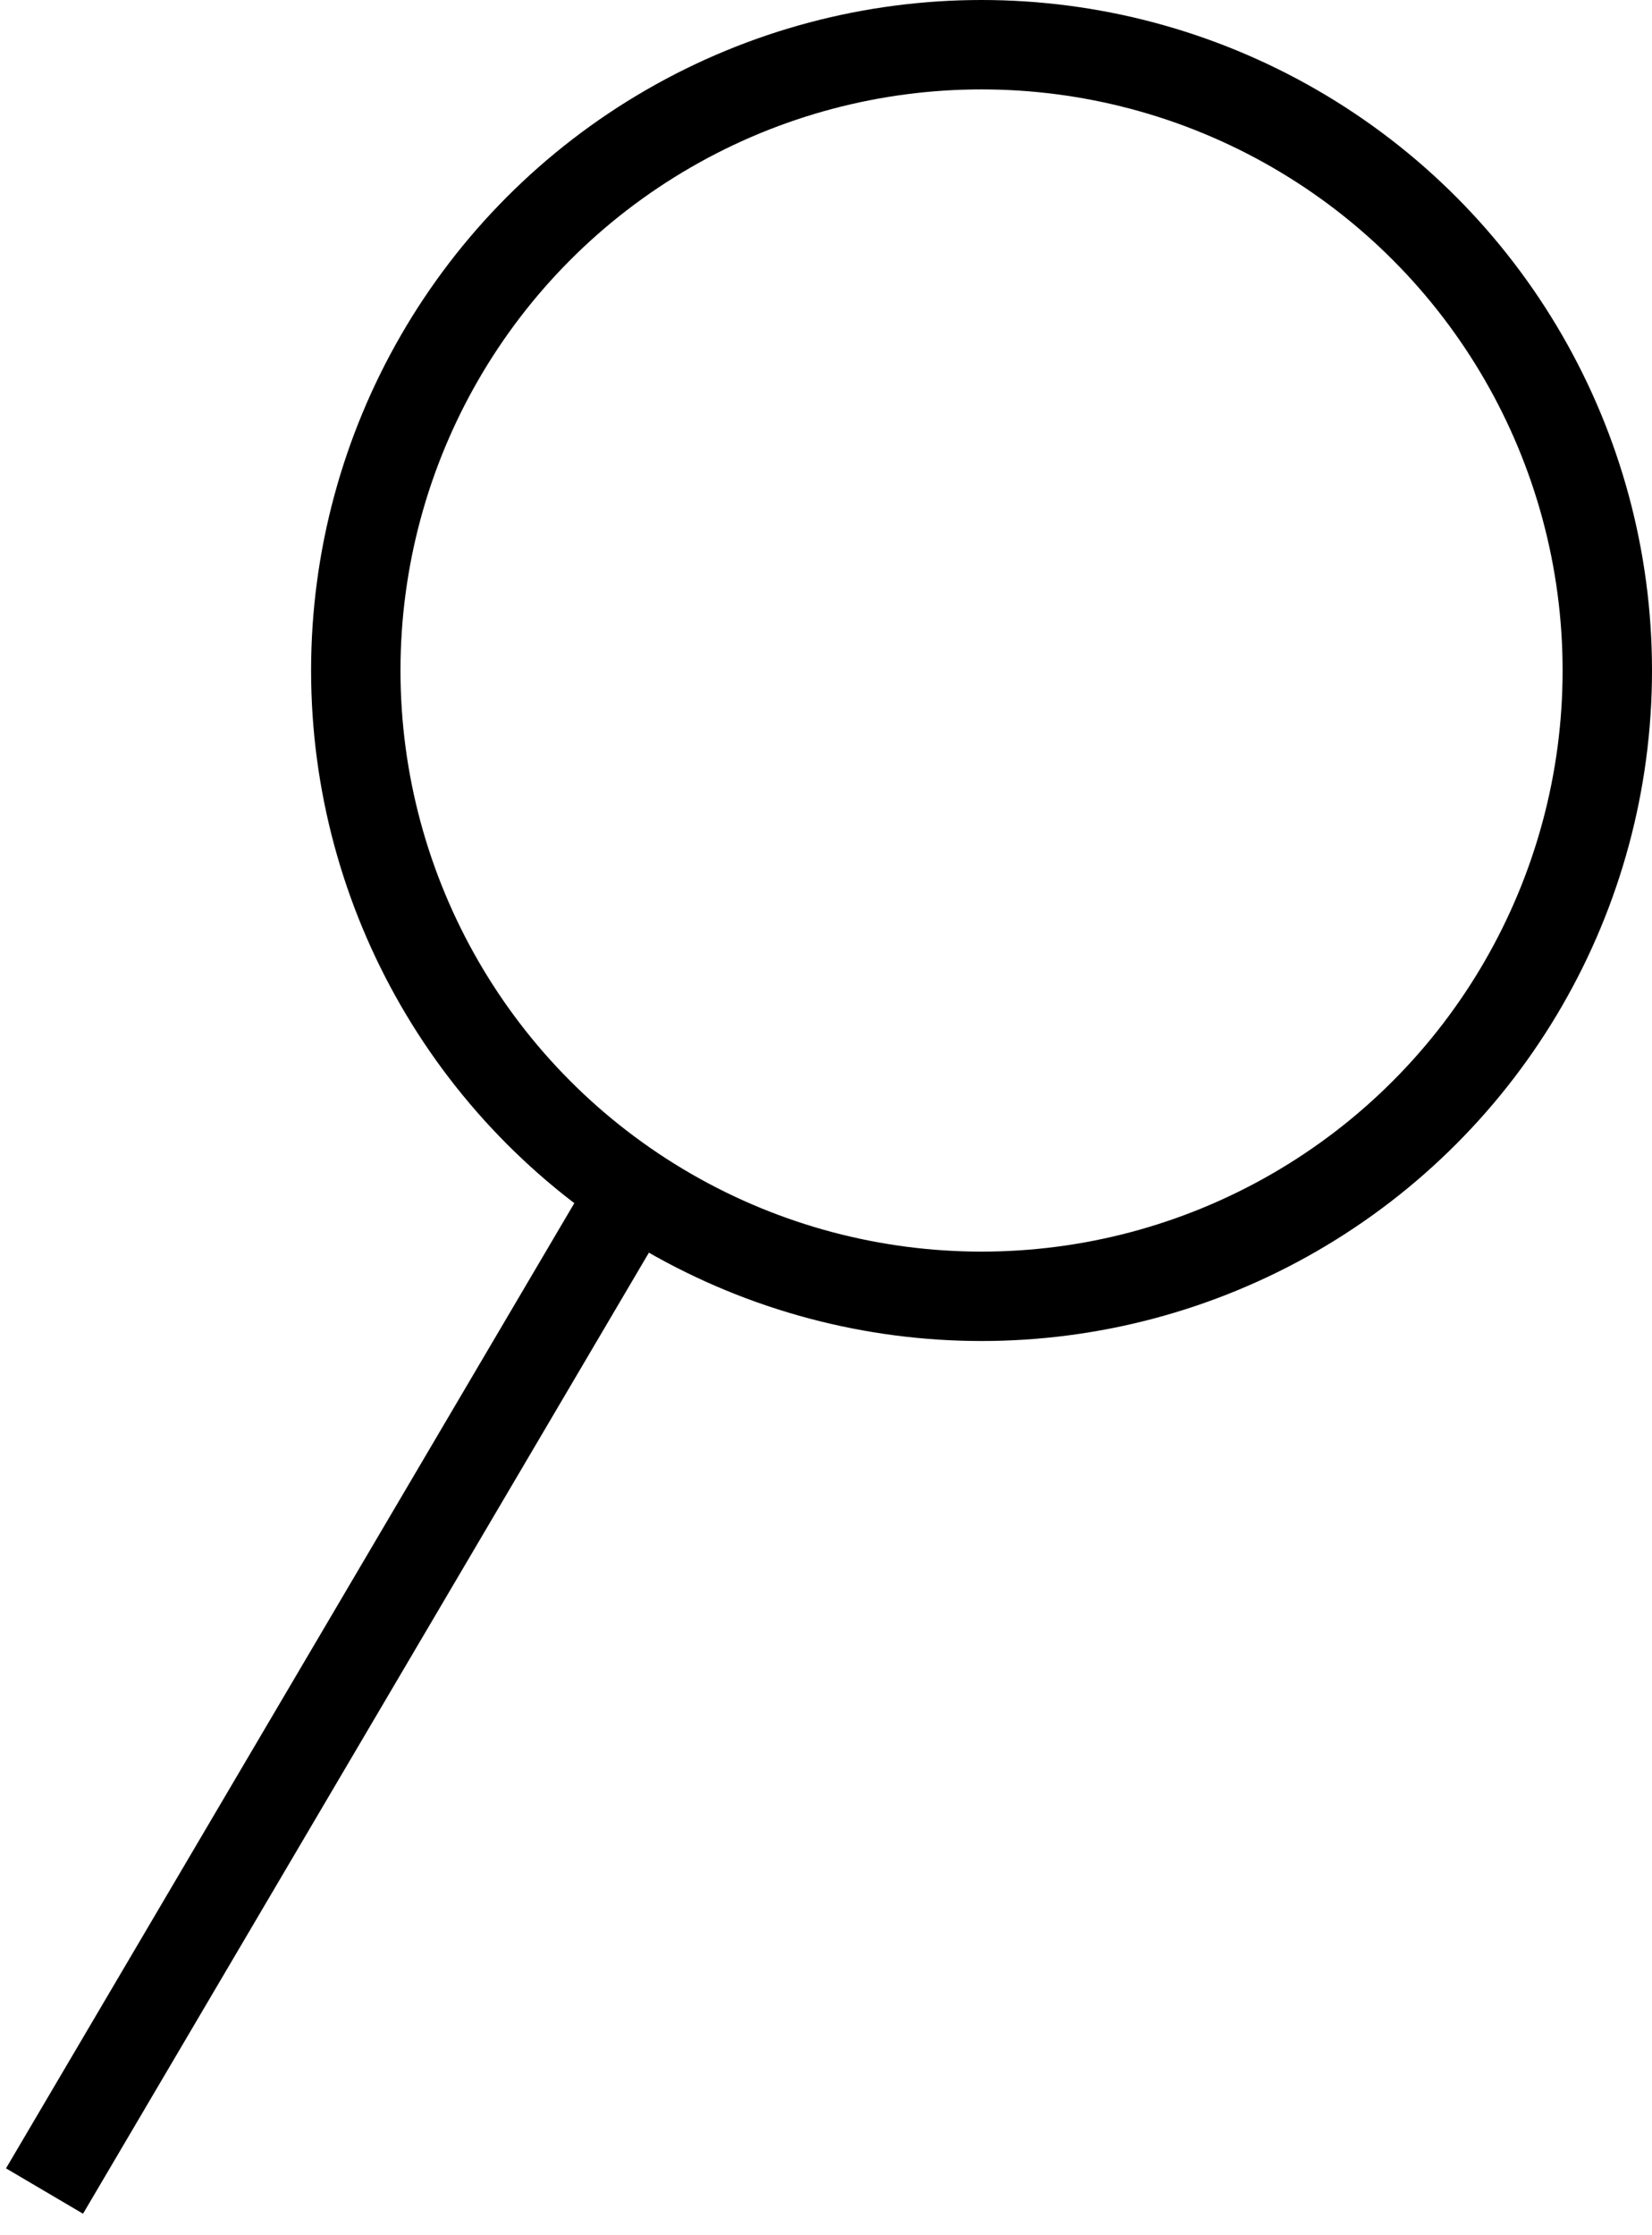
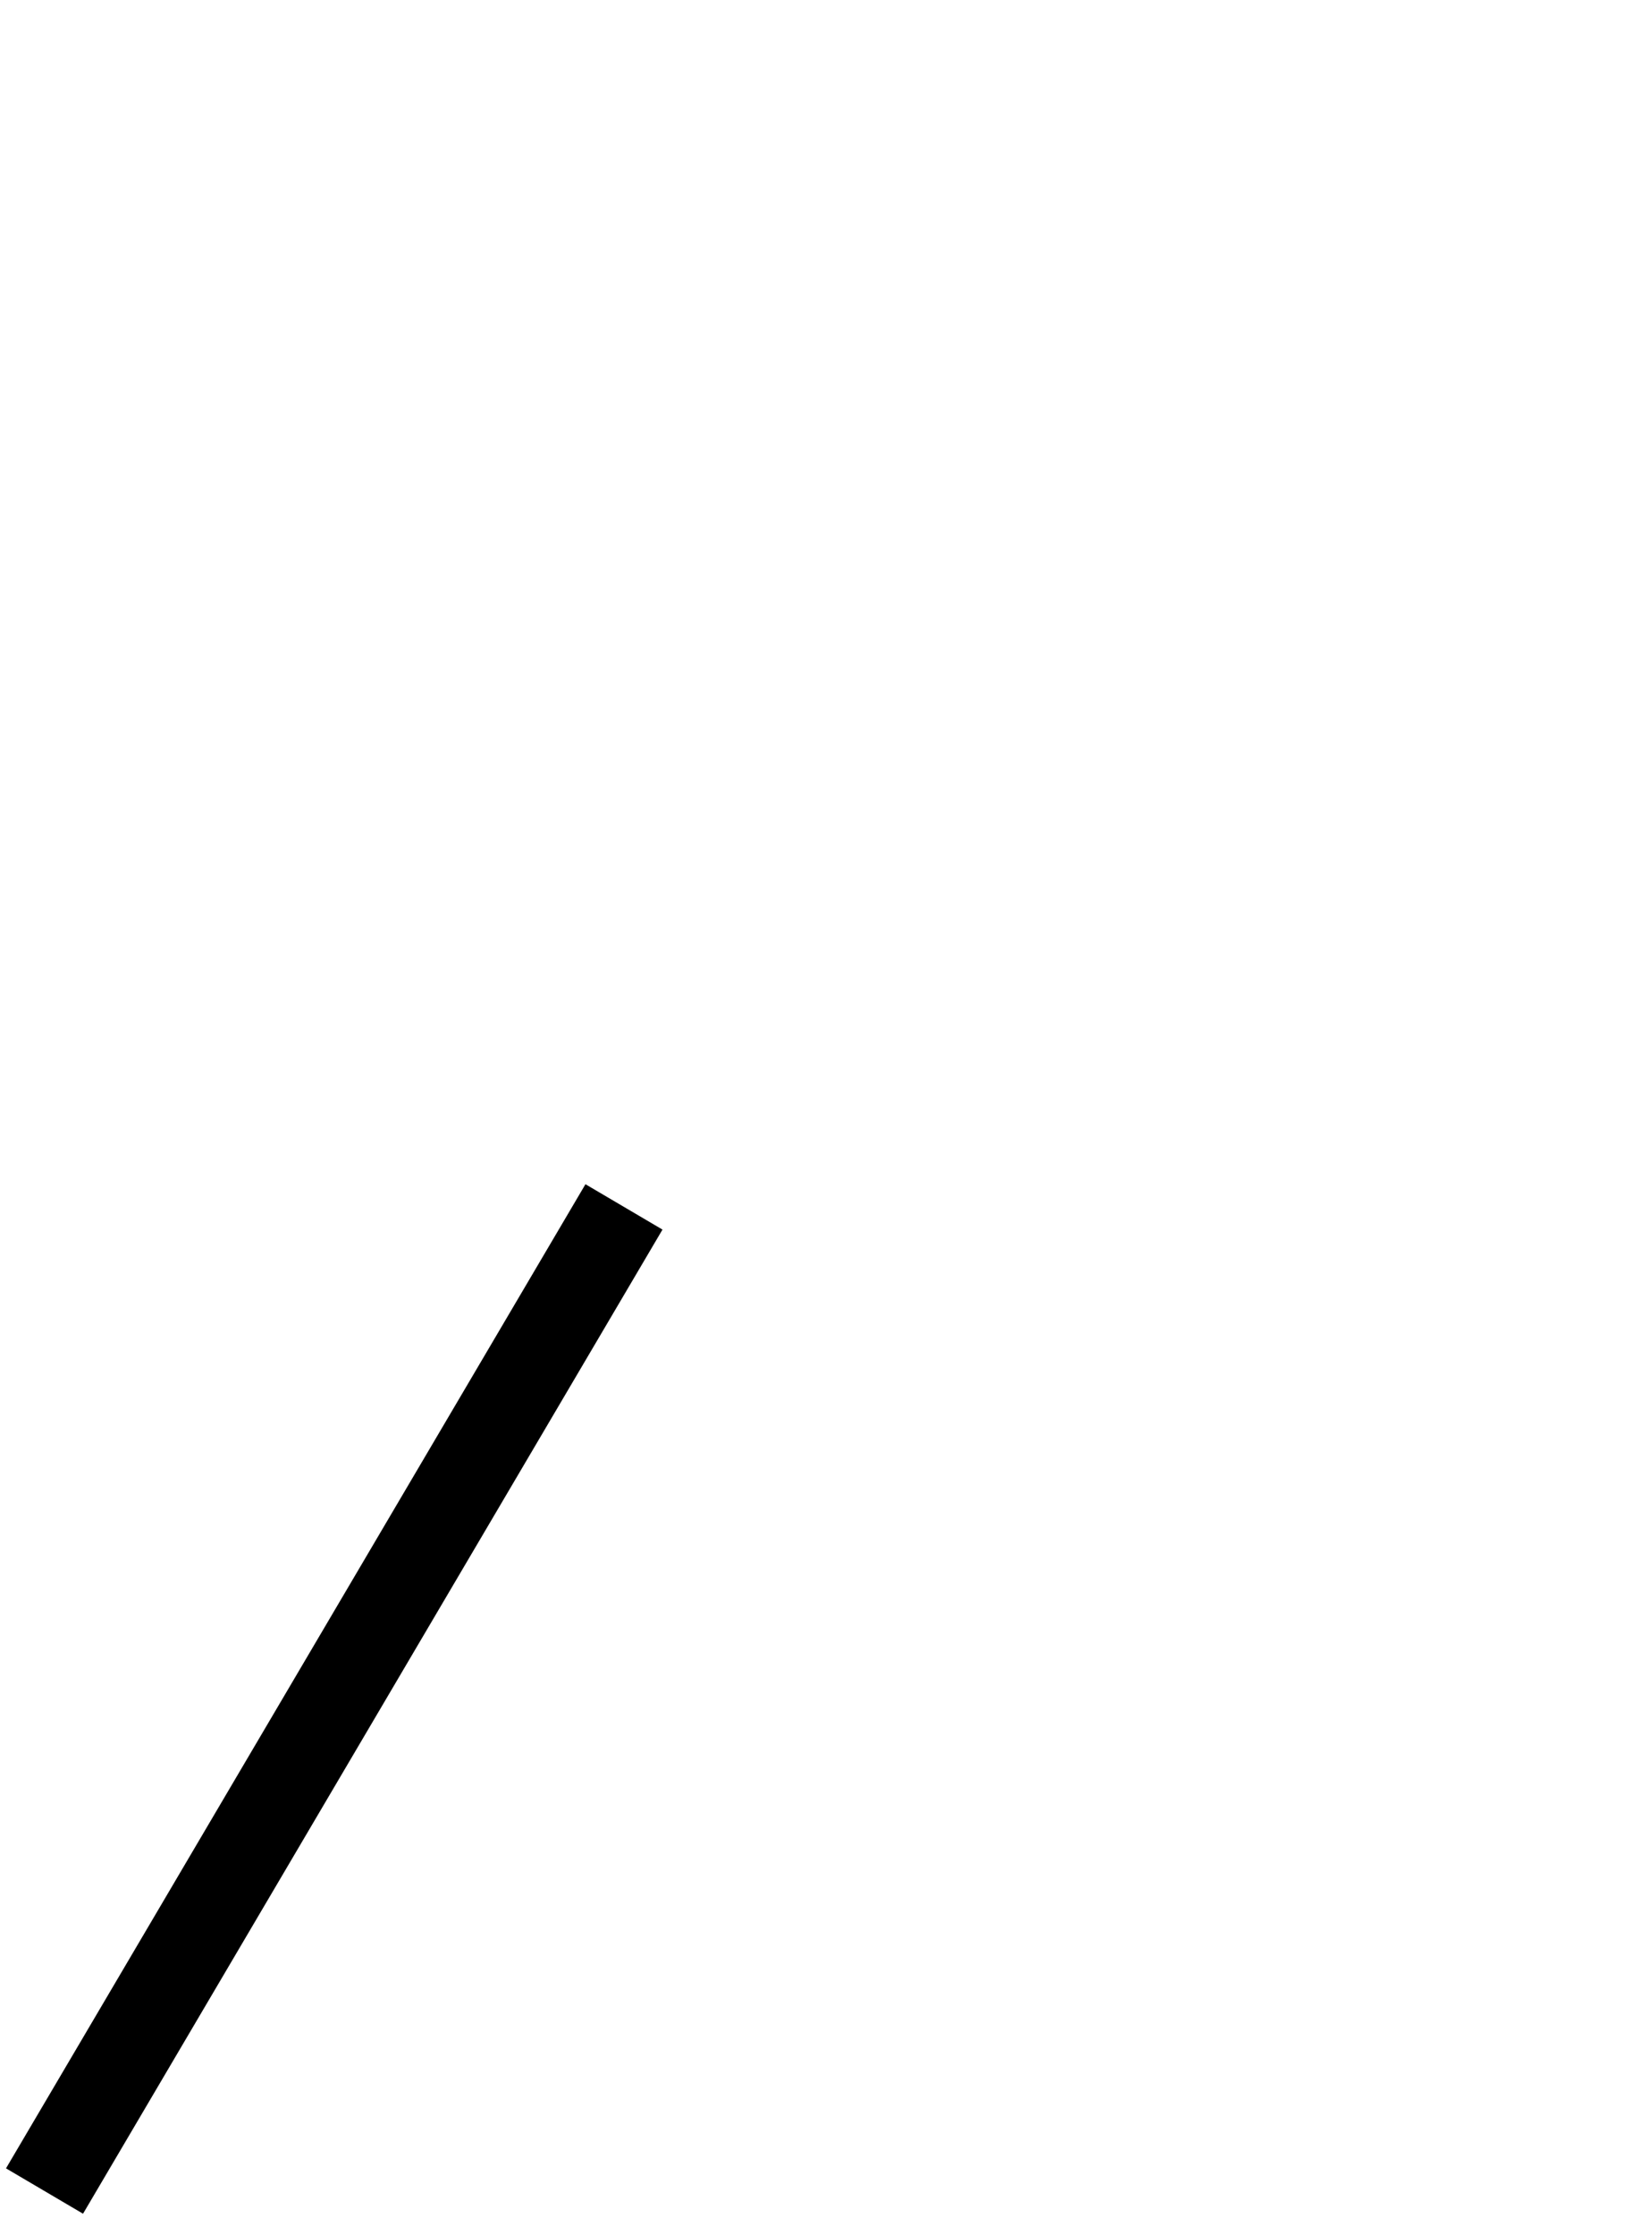
<svg xmlns="http://www.w3.org/2000/svg" version="1.1" viewBox="7.01 4.75 9.24 12.5">
  <title>@Icons/suche/black</title>
  <g id="@Icons/suche/black" stroke="none" stroke-width="1" fill="none" fill-rule="evenodd">
-     <circle id="Oval" stroke="#000000" stroke-width="0.5" cx="12.5" cy="8.5" r="3.5" />
    <line x1="10.5" y1="11.5" x2="7.259" y2="17.004" id="Path-13" stroke="#000000" stroke-width="0.5" />
  </g>
</svg>